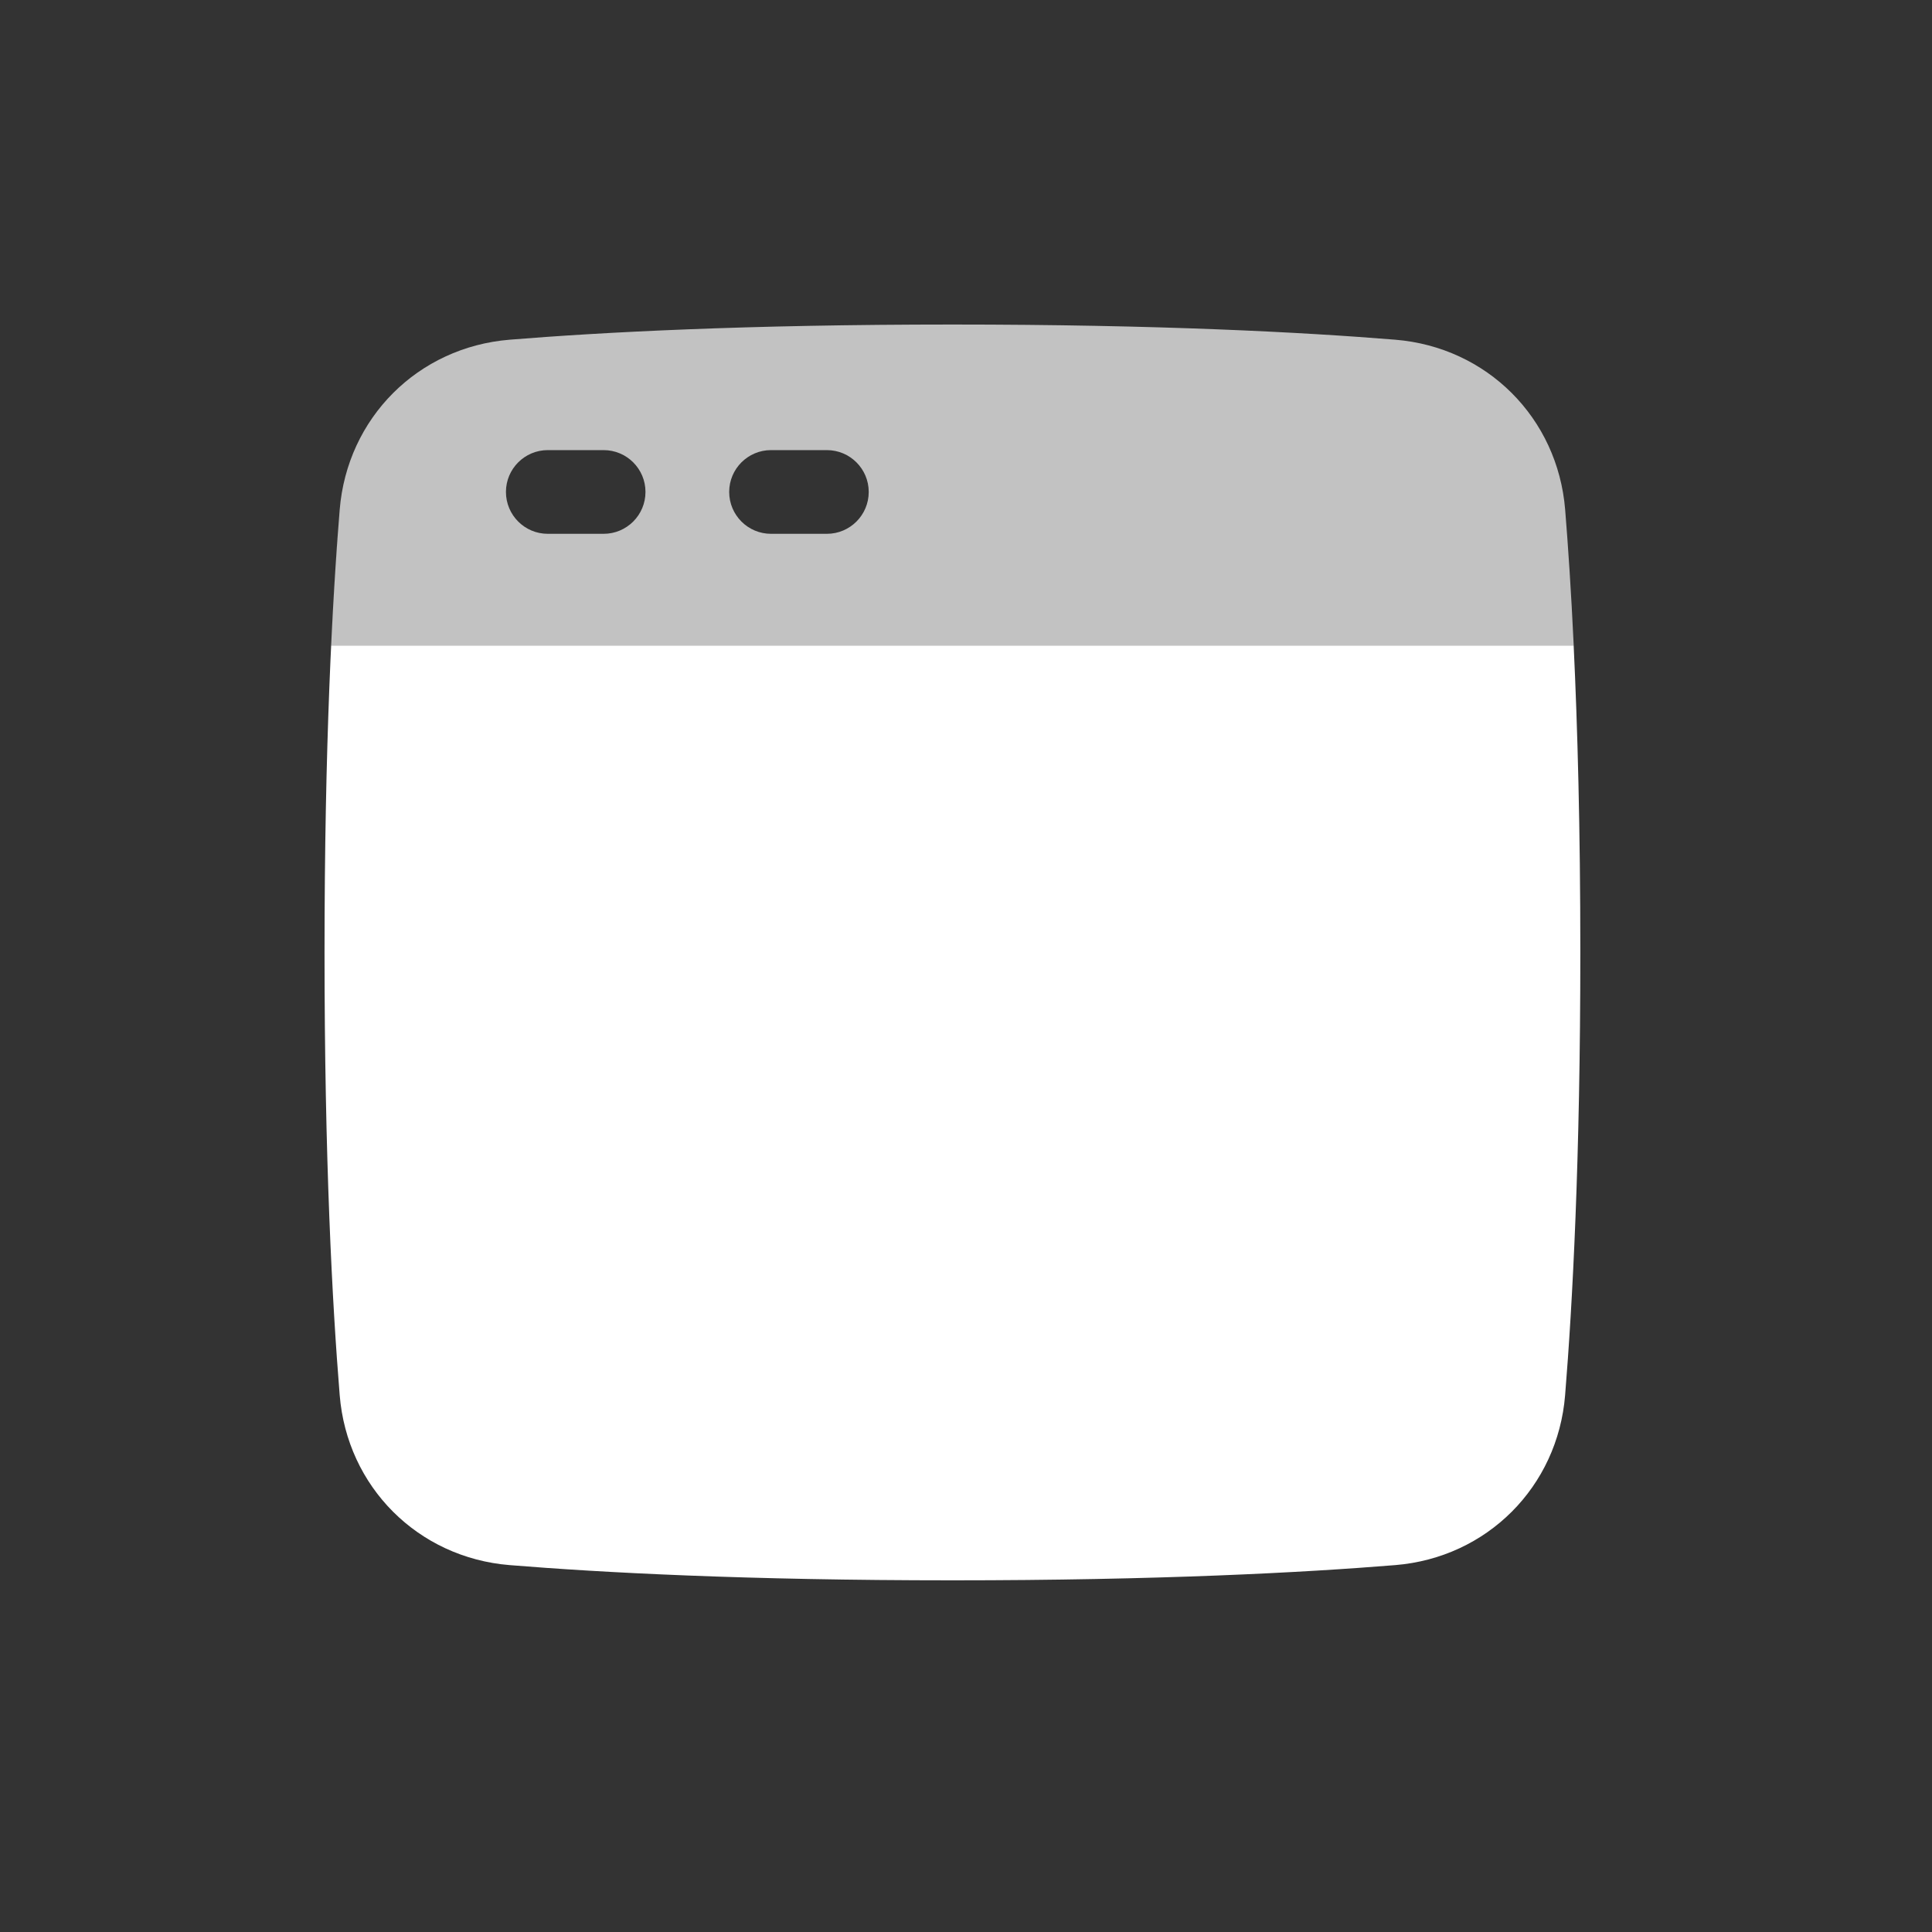
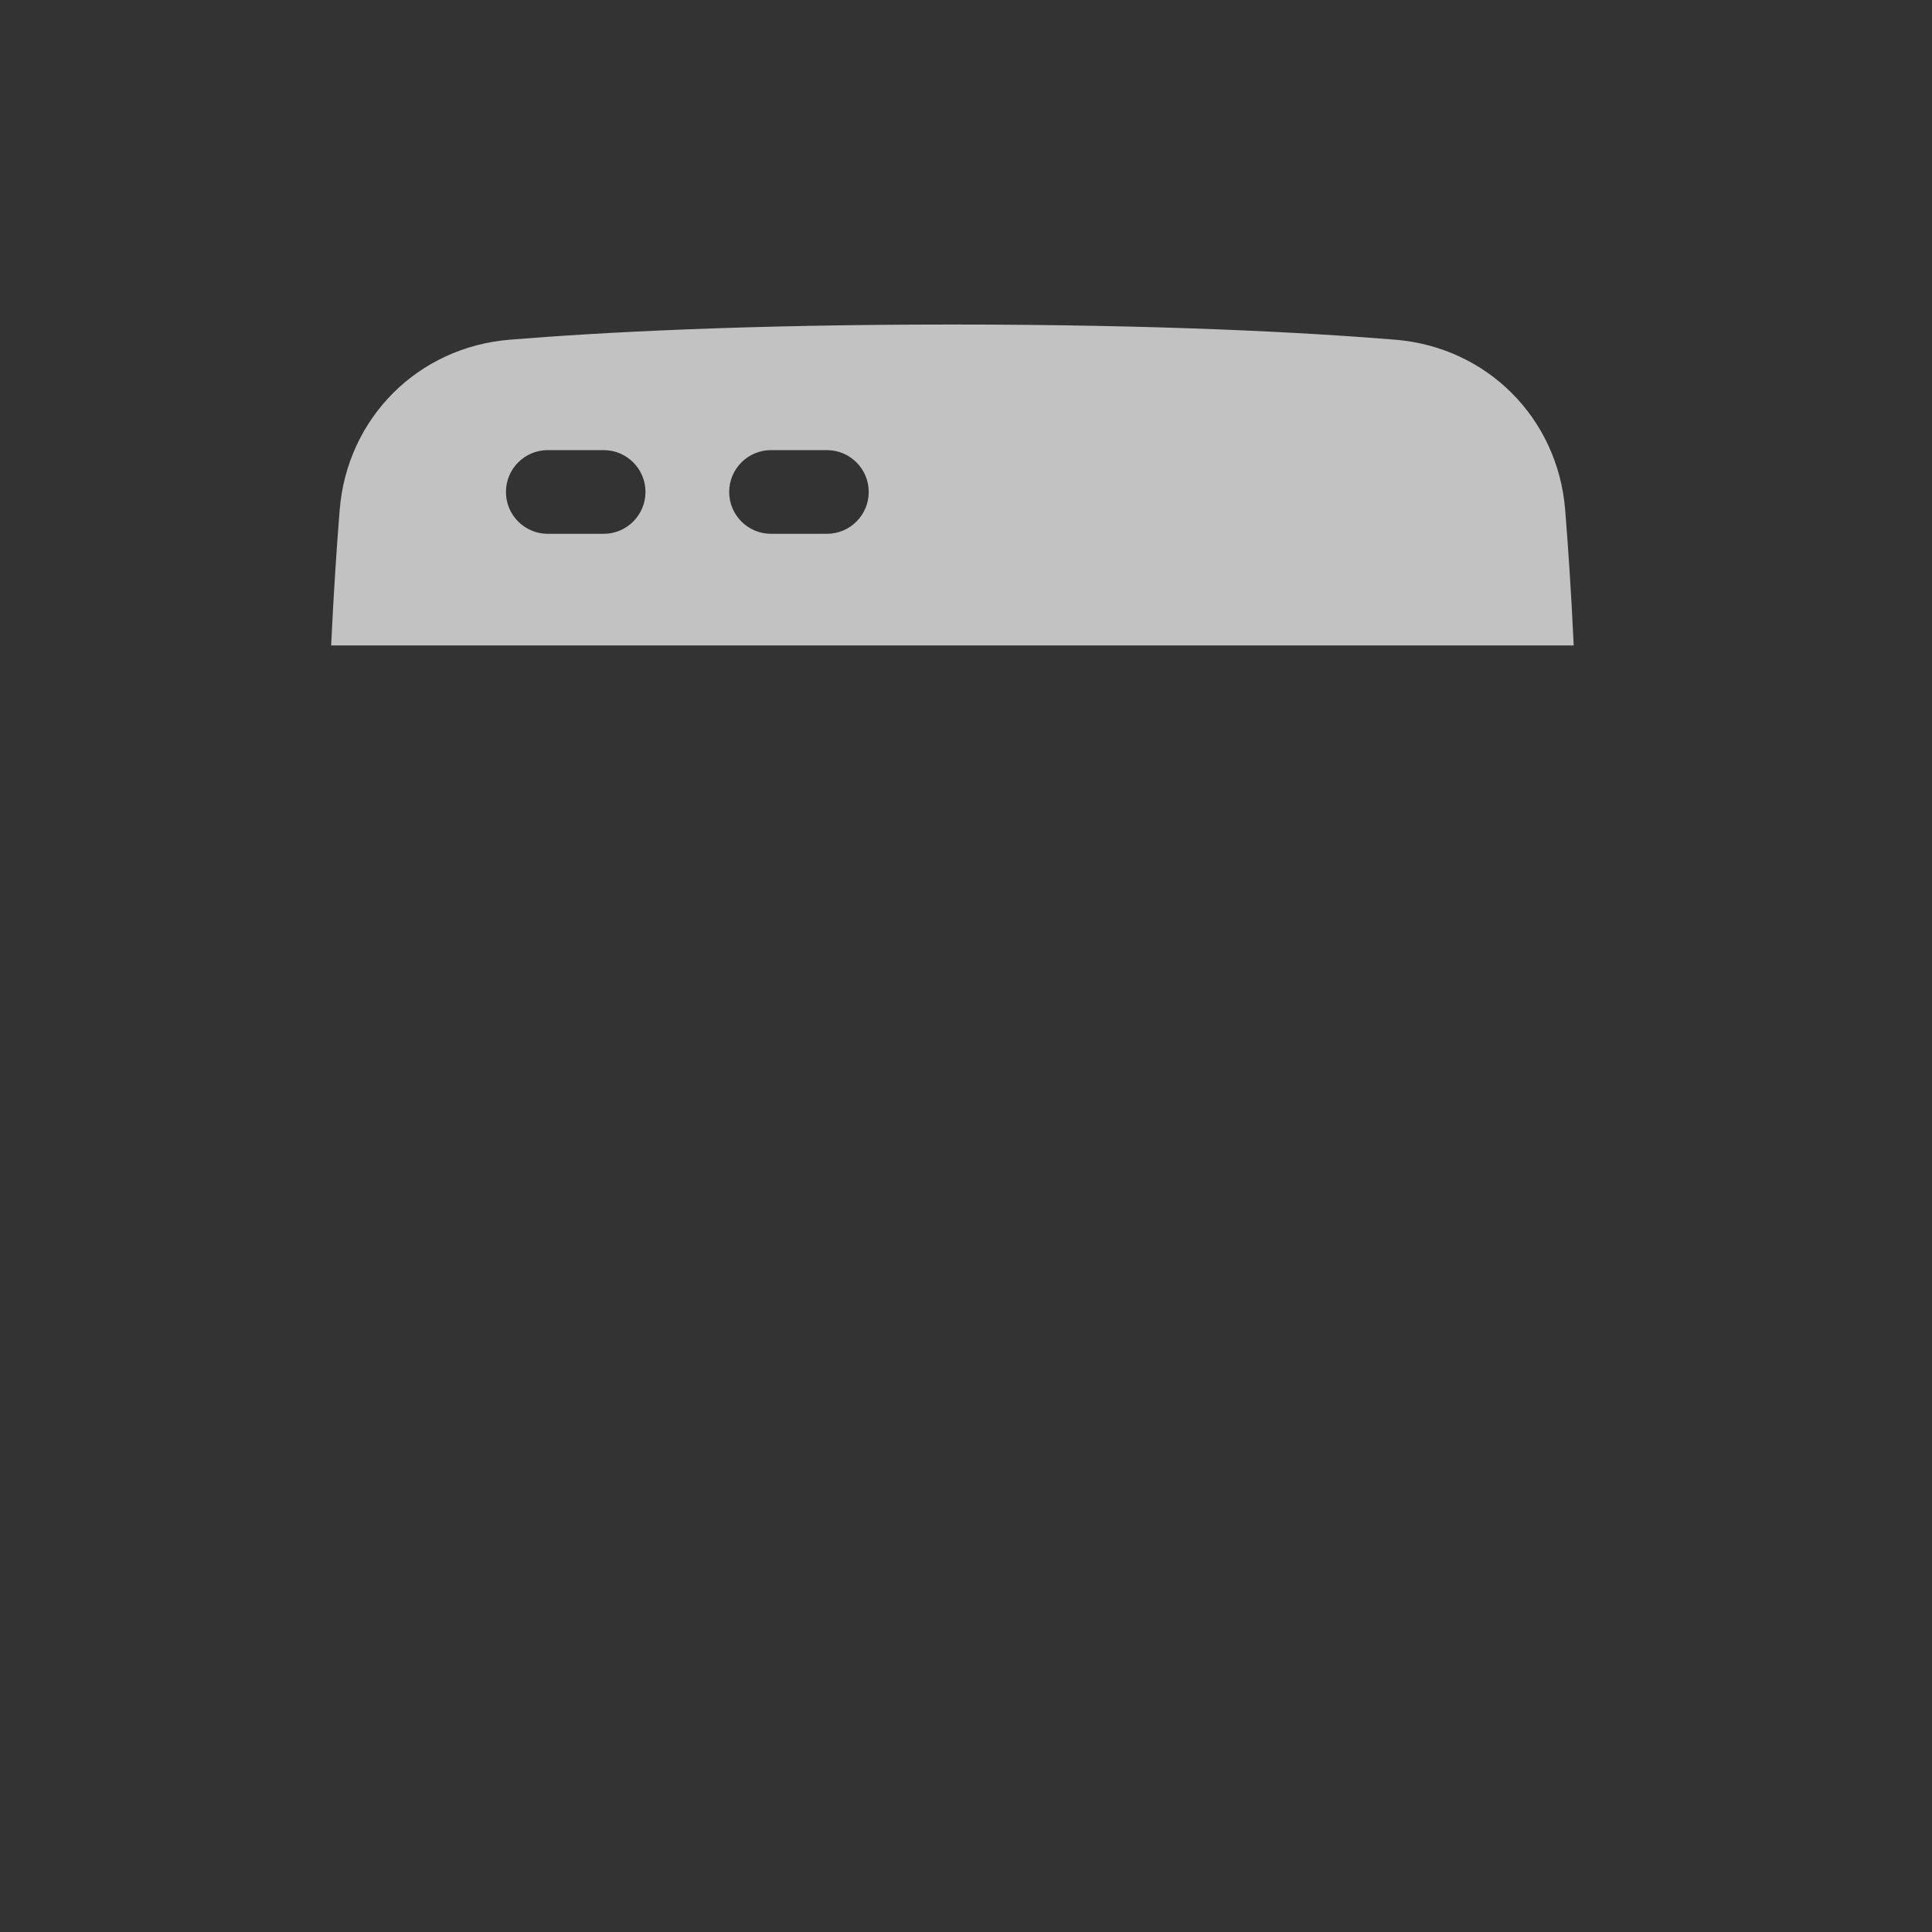
<svg xmlns="http://www.w3.org/2000/svg" width="40" height="40" viewBox="0 0 40 40" fill="none">
  <rect x="0" y="0" width="40" height="40" fill="#333333" stroke="none" />
  <path fill-rule="evenodd" clip-rule="evenodd" d="M6.856 13.363H32.582C32.529 12.242 32.466 11.309 32.405 10.553C32.251 8.653 30.785 7.187 28.885 7.033C26.995 6.879 23.995 6.719 19.719 6.719C15.443 6.719 12.443 6.879 10.553 7.033C8.653 7.187 7.188 8.653 7.033 10.553C6.972 11.309 6.909 12.242 6.856 13.363ZM11.341 9.319C10.863 9.319 10.475 9.707 10.475 10.185C10.475 10.664 10.863 11.052 11.341 11.052H12.497C12.976 11.052 13.364 10.664 13.364 10.185C13.364 9.707 12.976 9.319 12.497 9.319H11.341ZM15.097 10.185C15.097 9.707 15.485 9.319 15.963 9.319H17.119C17.598 9.319 17.986 9.707 17.986 10.185C17.986 10.664 17.598 11.052 17.119 11.052H15.963C15.485 11.052 15.097 10.664 15.097 10.185Z" fill="white" fill-opacity="0.7" />
-   <path fill-rule="evenodd" clip-rule="evenodd" d="M32.581 13.363H6.856C6.909 12.242 6.972 11.309 7.033 10.553C7.035 10.527 7.038 10.501 7.04 10.475C7.038 10.5 7.035 10.525 7.033 10.553C6.879 12.443 6.719 15.442 6.719 19.719C6.719 23.995 6.879 26.994 7.033 28.885C7.187 30.784 8.653 32.25 10.553 32.404C12.443 32.558 15.442 32.719 19.719 32.719C23.995 32.719 26.994 32.558 28.885 32.404C30.784 32.25 32.25 30.785 32.404 28.885C32.558 26.994 32.719 23.995 32.719 19.719C32.719 17.152 32.661 15.046 32.581 13.363Z" fill="white" />
</svg>